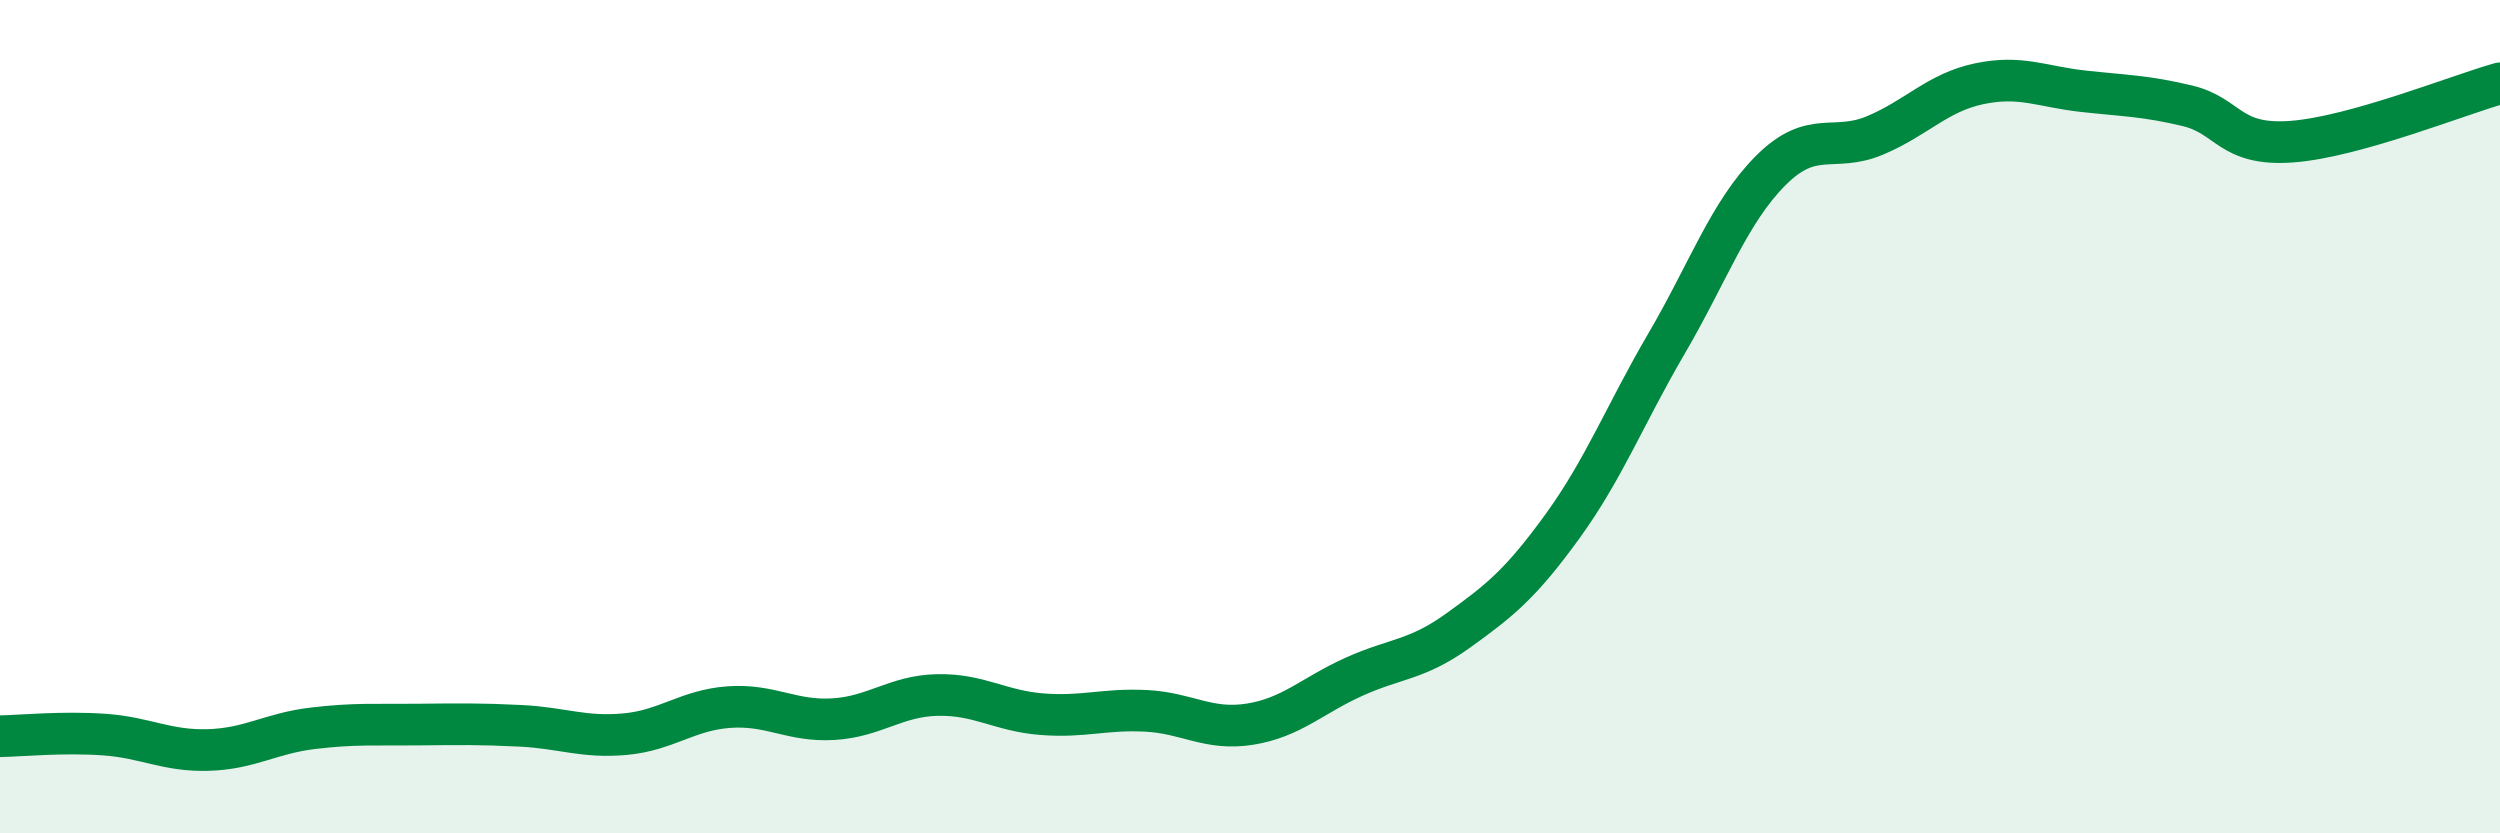
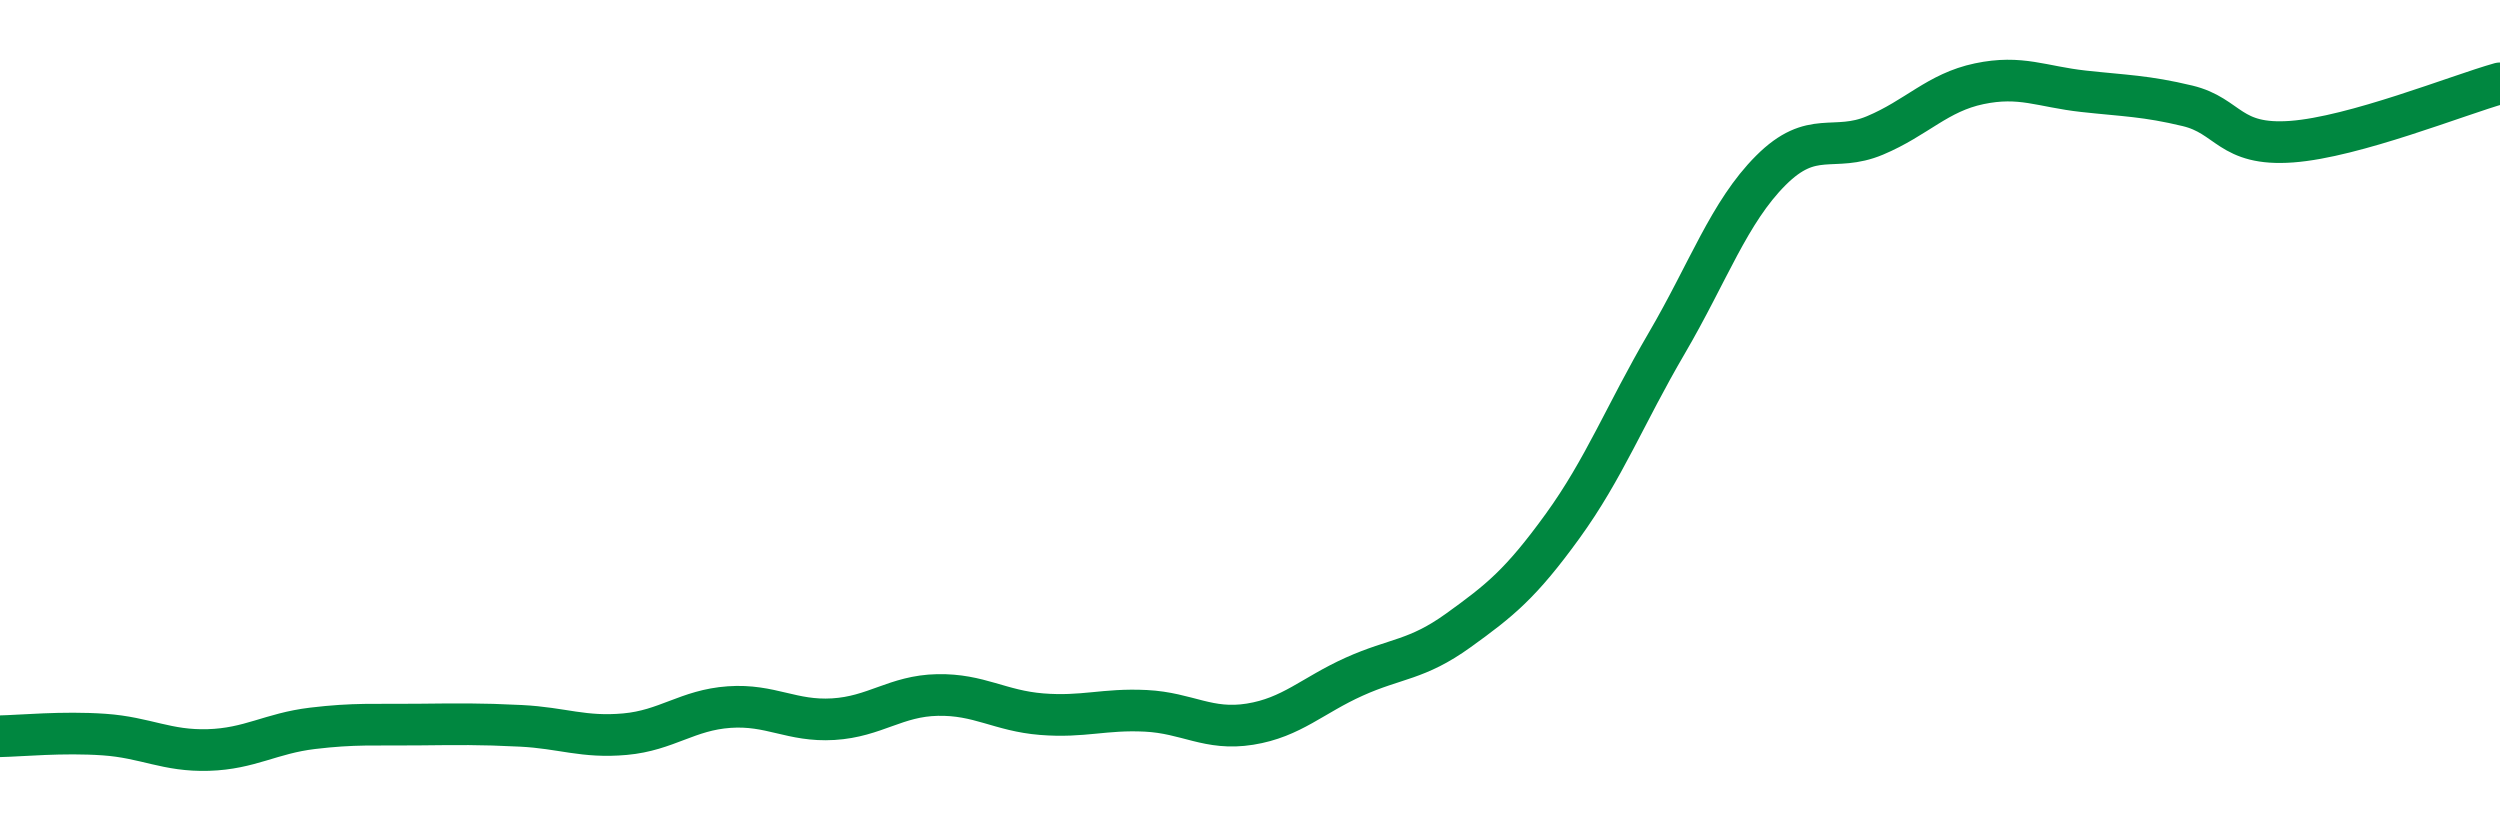
<svg xmlns="http://www.w3.org/2000/svg" width="60" height="20" viewBox="0 0 60 20">
-   <path d="M 0,17.67 C 0.5,17.66 1.5,17.56 2.5,17.63 C 3.5,17.7 4,18.03 5,18 C 6,17.97 6.5,17.6 7.5,17.48 C 8.5,17.36 9,17.4 10,17.39 C 11,17.38 11.5,17.37 12.5,17.42 C 13.5,17.47 14,17.71 15,17.62 C 16,17.53 16.5,17.04 17.5,16.97 C 18.5,16.9 19,17.32 20,17.26 C 21,17.2 21.5,16.7 22.5,16.68 C 23.5,16.66 24,17.06 25,17.14 C 26,17.22 26.5,17.01 27.5,17.06 C 28.5,17.11 29,17.54 30,17.38 C 31,17.22 31.5,16.69 32.5,16.24 C 33.5,15.79 34,15.85 35,15.13 C 36,14.41 36.5,14.01 37.5,12.63 C 38.5,11.25 39,9.95 40,8.24 C 41,6.53 41.5,5.09 42.5,4.09 C 43.5,3.09 44,3.67 45,3.25 C 46,2.83 46.5,2.22 47.5,2.01 C 48.5,1.8 49,2.08 50,2.19 C 51,2.3 51.5,2.3 52.5,2.54 C 53.5,2.78 53.5,3.51 55,3.4 C 56.5,3.29 59,2.28 60,2L60 20L0 20Z" fill="#008740" opacity="0.1" stroke-linecap="round" stroke-linejoin="round" />
  <path d="M 0,17.67 C 0.5,17.66 1.5,17.56 2.5,17.63 C 3.5,17.7 4,18.03 5,18 C 6,17.97 6.5,17.6 7.5,17.48 C 8.5,17.36 9,17.4 10,17.39 C 11,17.38 11.5,17.37 12.5,17.42 C 13.5,17.47 14,17.71 15,17.62 C 16,17.53 16.5,17.04 17.5,16.97 C 18.5,16.9 19,17.32 20,17.26 C 21,17.2 21.5,16.7 22.5,16.68 C 23.5,16.66 24,17.06 25,17.14 C 26,17.22 26.5,17.01 27.5,17.06 C 28.5,17.11 29,17.54 30,17.38 C 31,17.22 31.5,16.69 32.5,16.24 C 33.5,15.79 34,15.85 35,15.13 C 36,14.41 36.5,14.01 37.5,12.63 C 38.5,11.25 39,9.95 40,8.24 C 41,6.53 41.5,5.09 42.5,4.09 C 43.5,3.09 44,3.67 45,3.25 C 46,2.83 46.5,2.22 47.5,2.01 C 48.5,1.8 49,2.08 50,2.19 C 51,2.3 51.5,2.3 52.5,2.54 C 53.5,2.78 53.5,3.51 55,3.4 C 56.5,3.29 59,2.28 60,2" stroke="#008740" stroke-width="1" fill="none" stroke-linecap="round" stroke-linejoin="round" />
</svg>